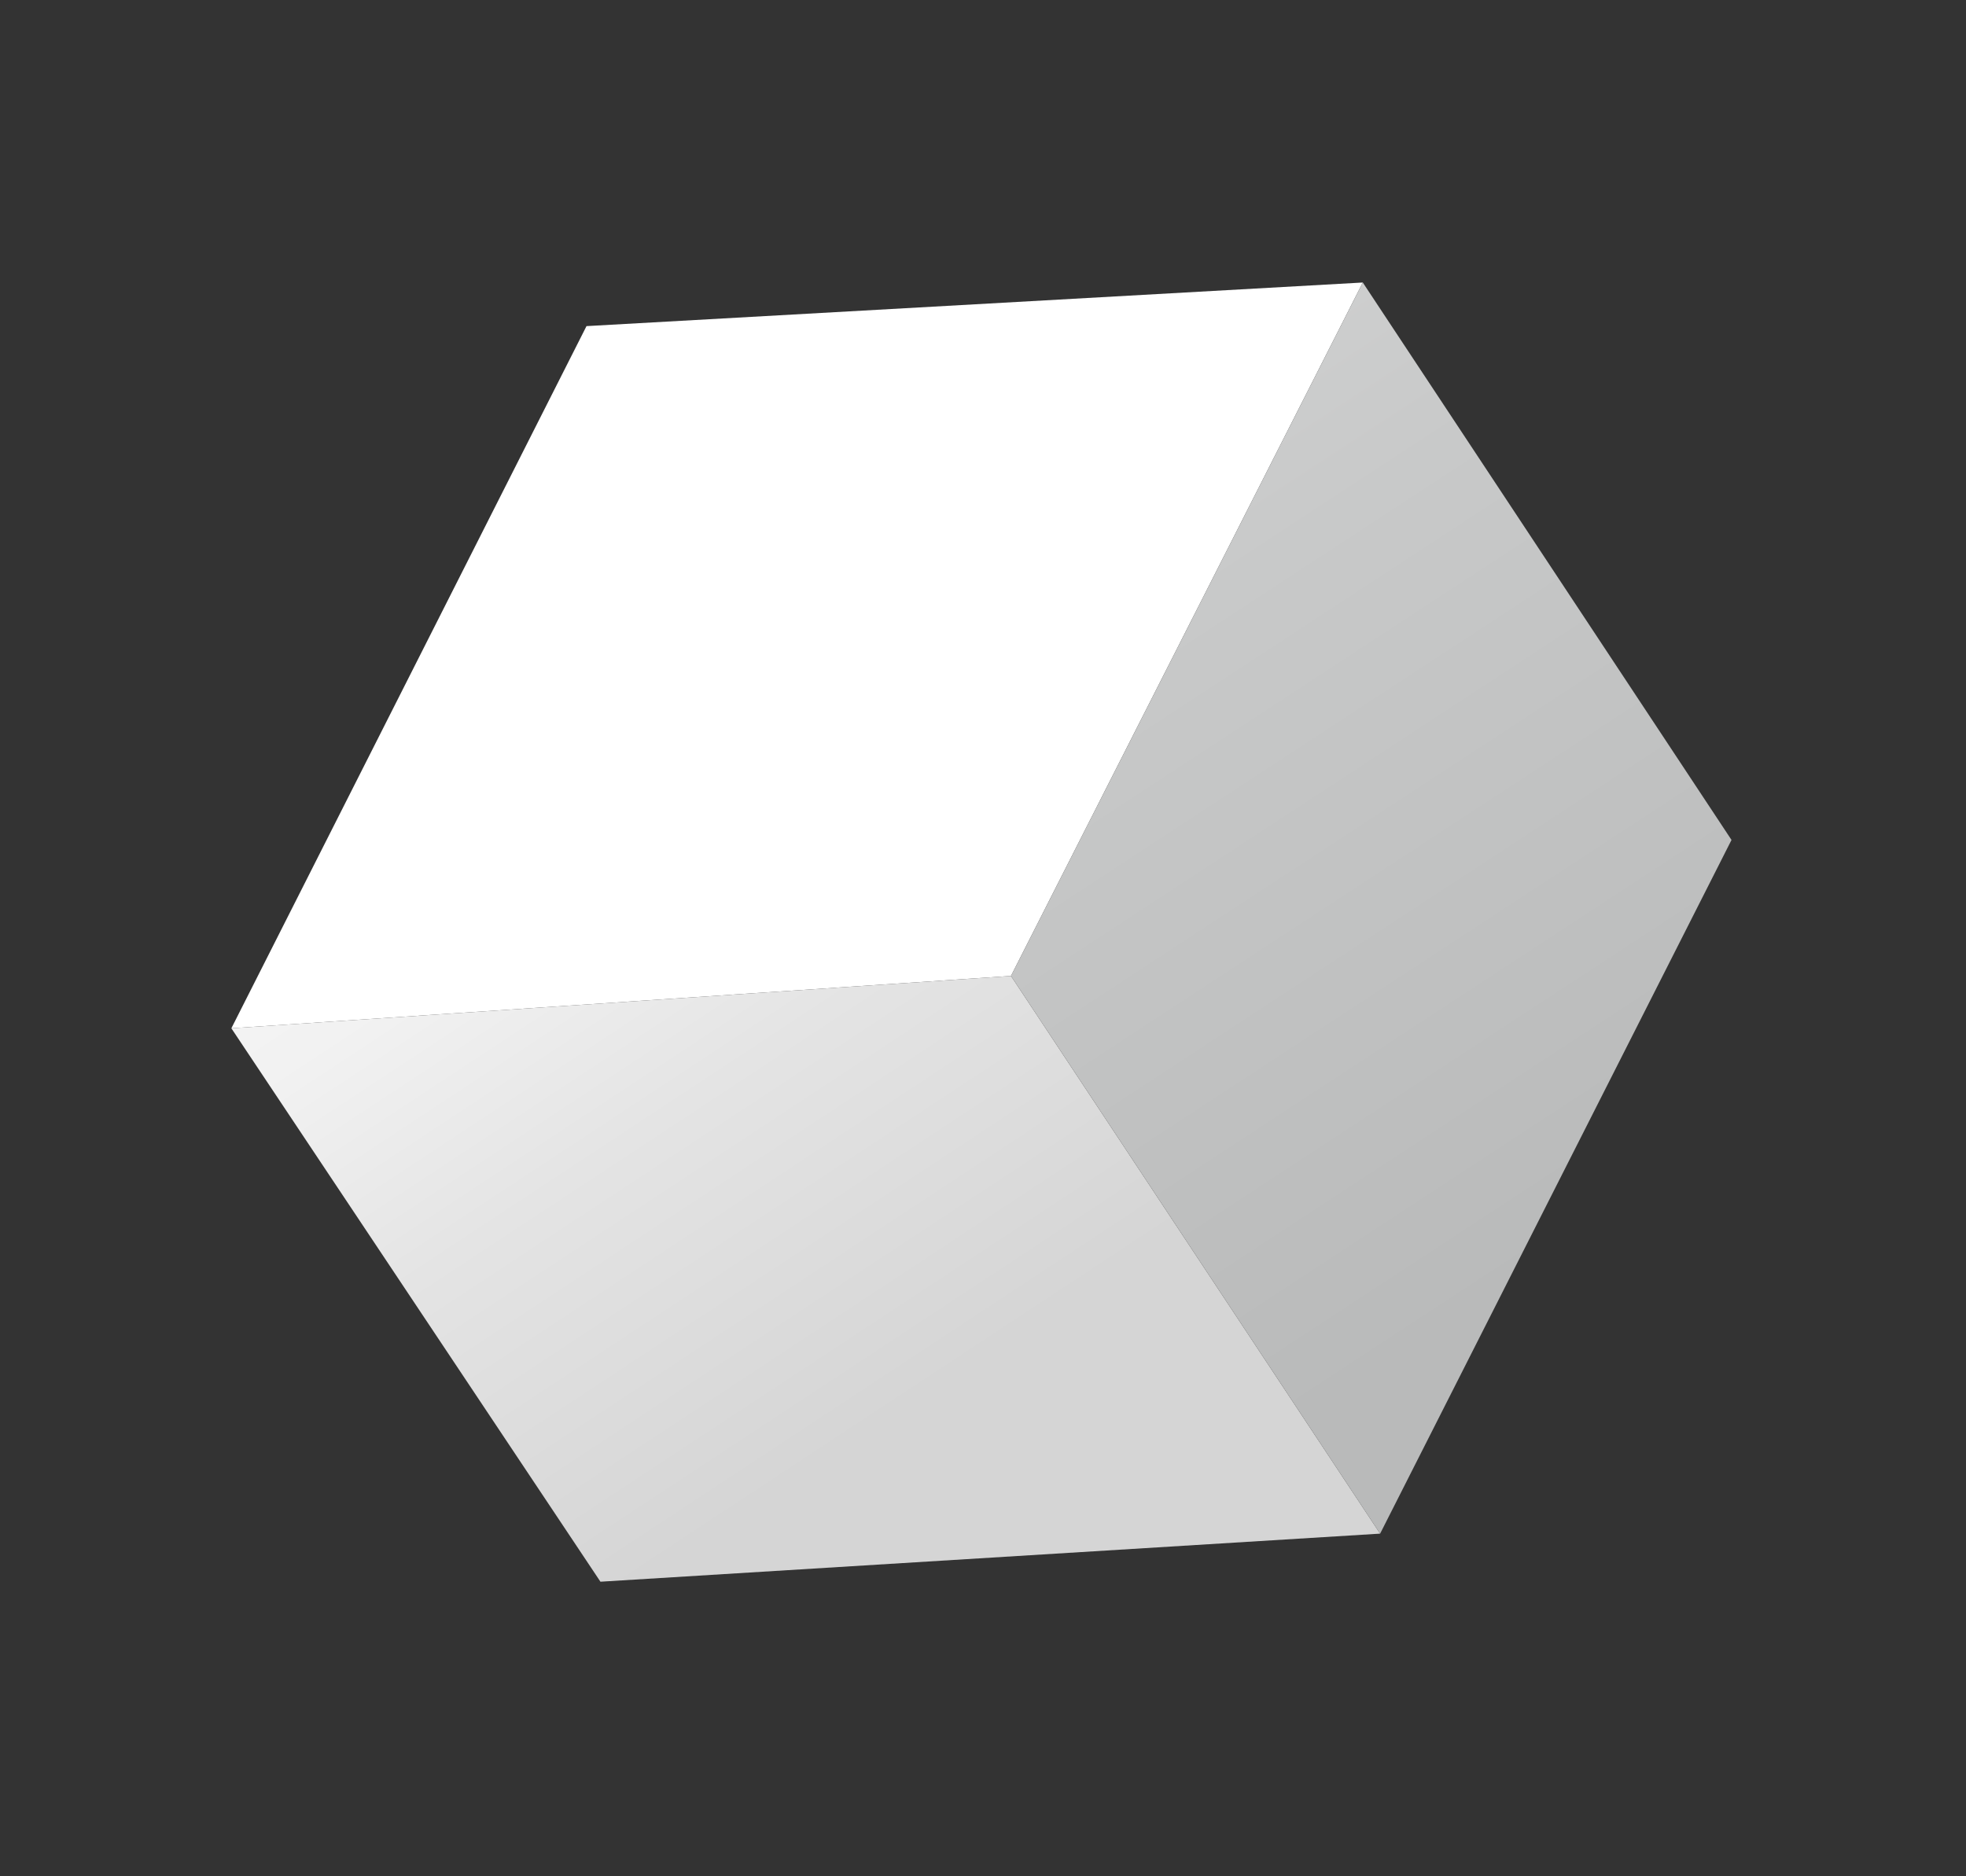
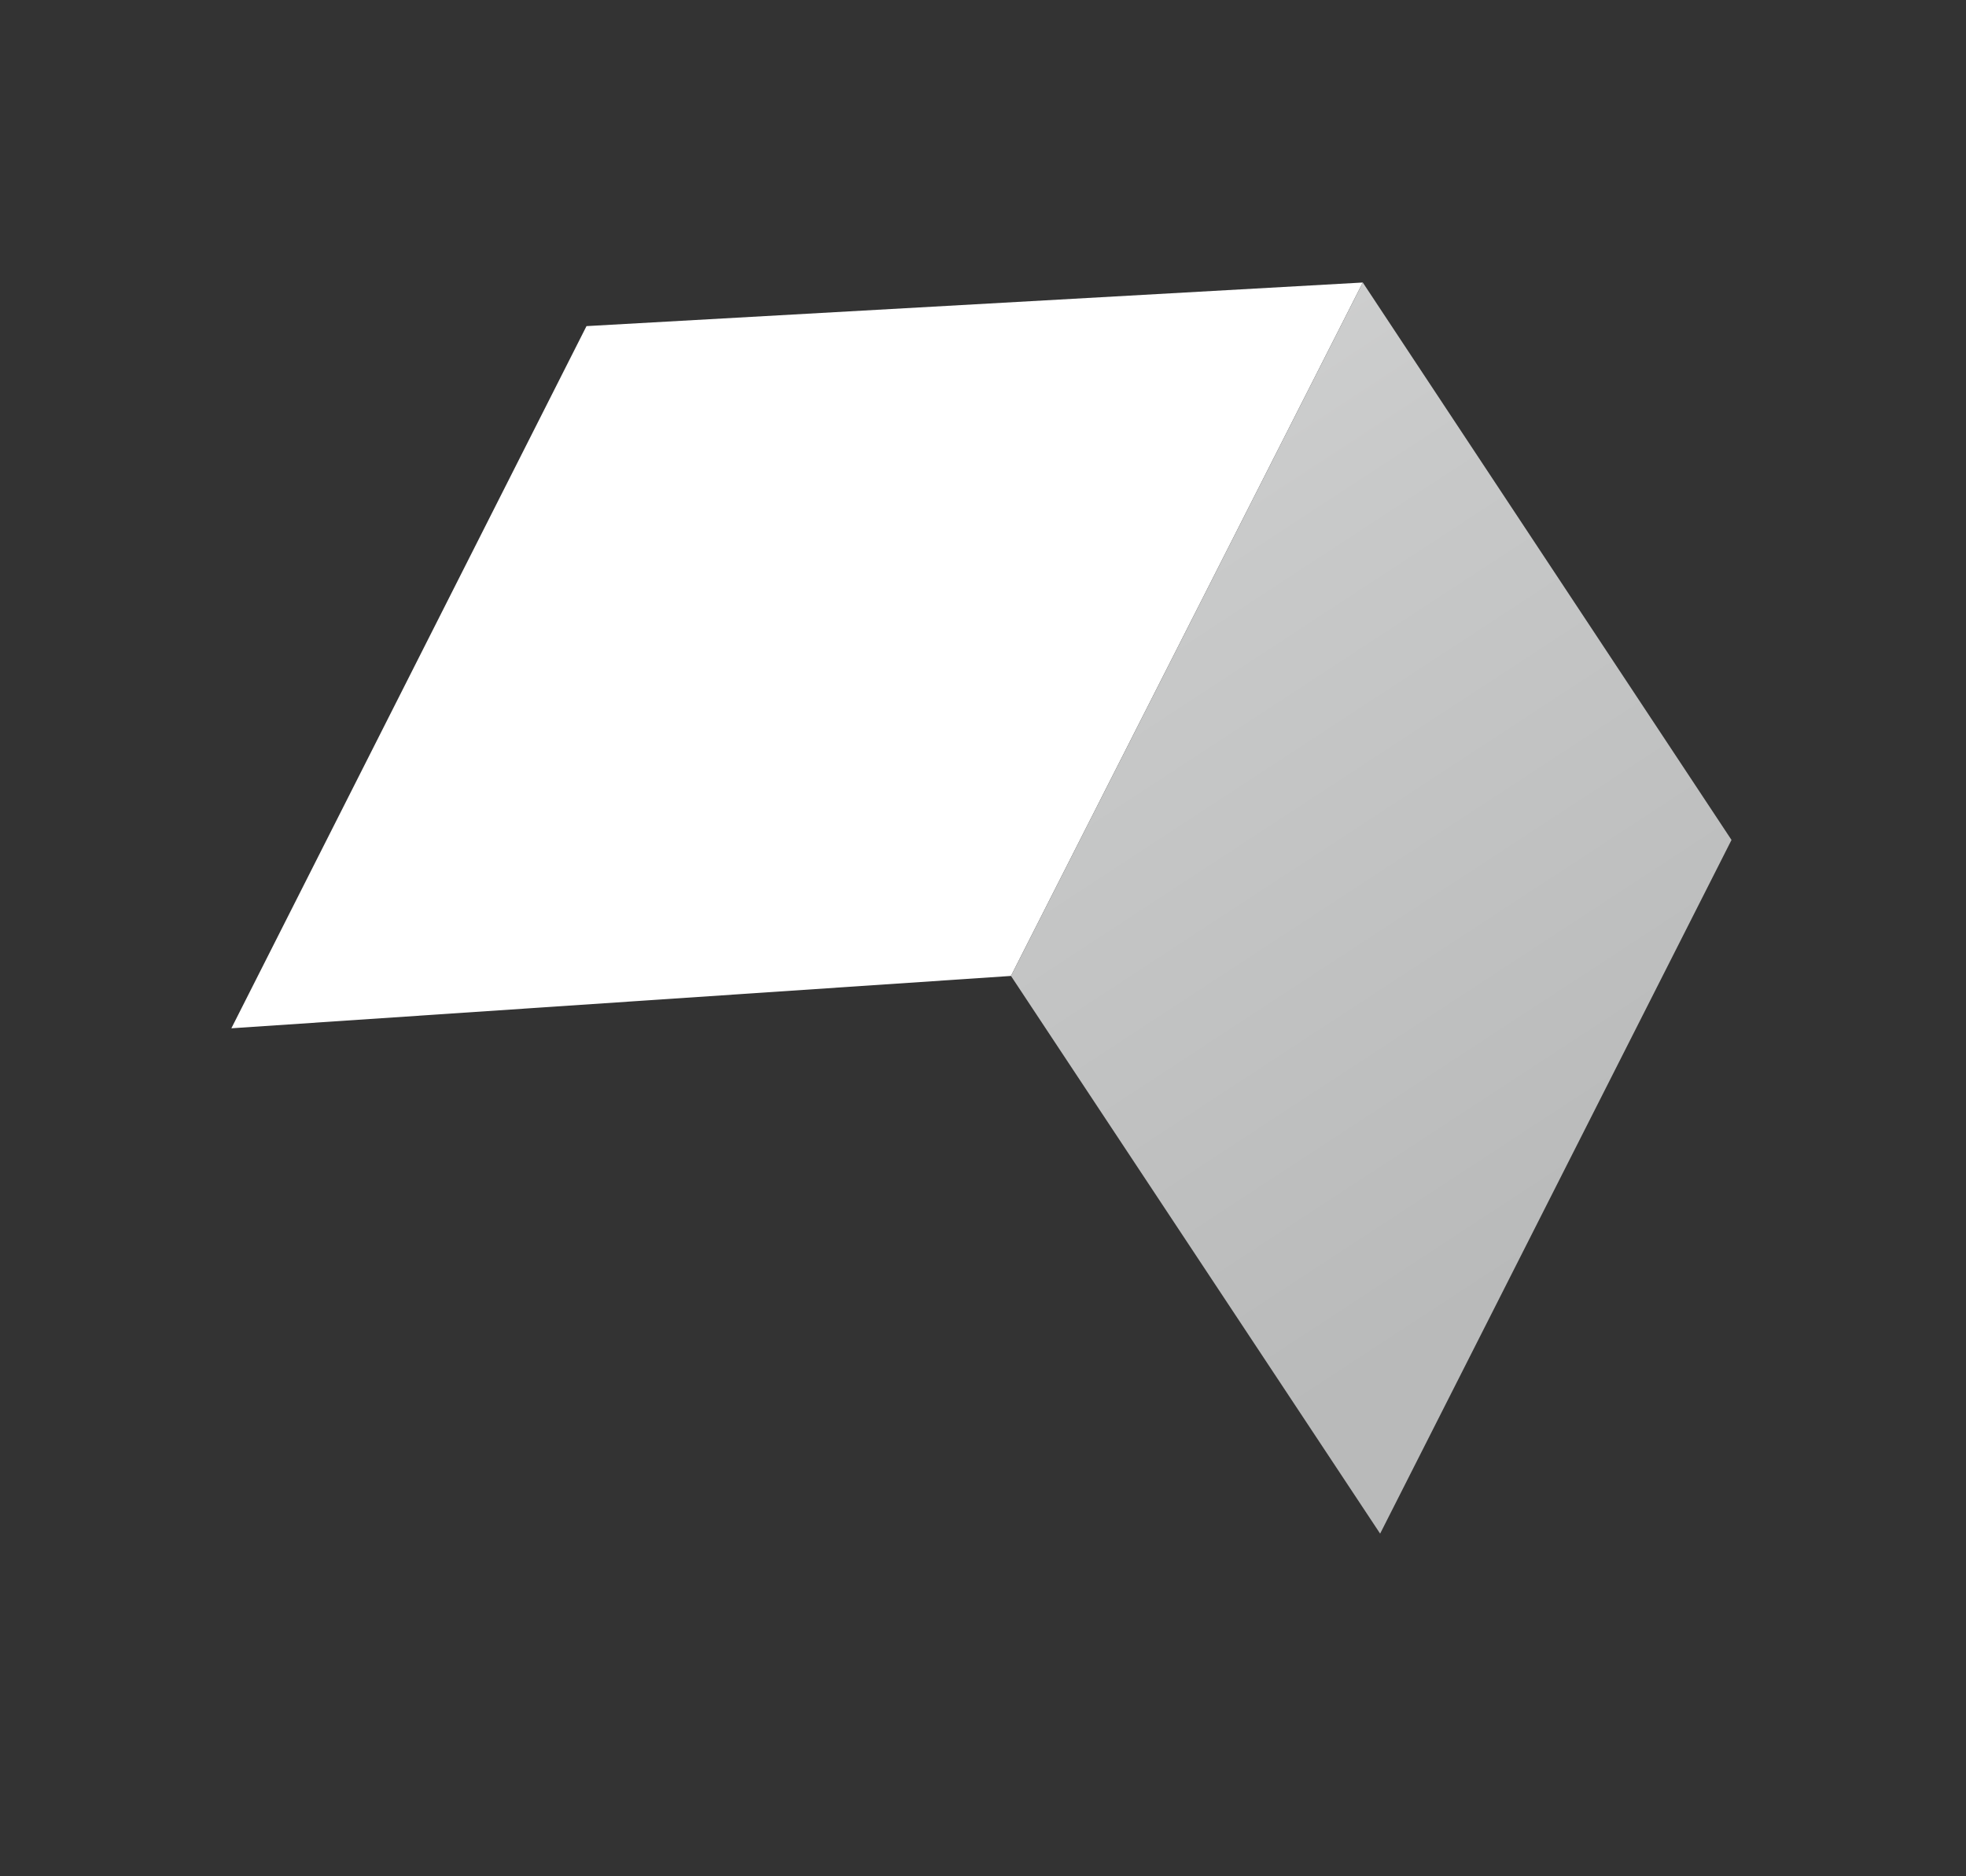
<svg xmlns="http://www.w3.org/2000/svg" width="22" height="21" viewBox="0 0 22 21" fill="none">
  <rect x="0" y="0" width="22" height="21" fill="#333333" stroke="none" />
  <g style="mix-blend-mode:overlay">
    <path d="M2.589 11.509L6.563 3.65L15.25 3.162L11.313 10.923L2.589 11.509Z" fill="white" />
-     <path d="M6.719 17.703L2.589 11.509L11.313 10.923L15.444 17.165L6.719 17.703Z" fill="url(#paint0_linear_134_664)" />
    <path d="M19.376 9.401L15.444 17.165L11.313 10.923L15.25 3.162L19.376 9.401Z" fill="url(#paint1_linear_134_664)" />
  </g>
  <defs>
    <linearGradient id="paint0_linear_134_664" x1="1.42" y1="2.861" x2="9.972" y2="15.848" gradientUnits="userSpaceOnUse">
      <stop stop-color="white" />
      <stop offset="0.55" stop-color="#F2F2F2" />
      <stop offset="0.73" stop-color="#E4E4E4" />
      <stop offset="1" stop-color="#D5D5D5" />
    </linearGradient>
    <linearGradient id="paint1_linear_134_664" x1="5.581" y1="-4.696" x2="17.857" y2="14.062" gradientUnits="userSpaceOnUse">
      <stop stop-color="#EBEBEB" />
      <stop offset="0.62" stop-color="#C8C9C9" />
      <stop offset="0.99" stop-color="#B9BABA" />
    </linearGradient>
  </defs>
</svg>